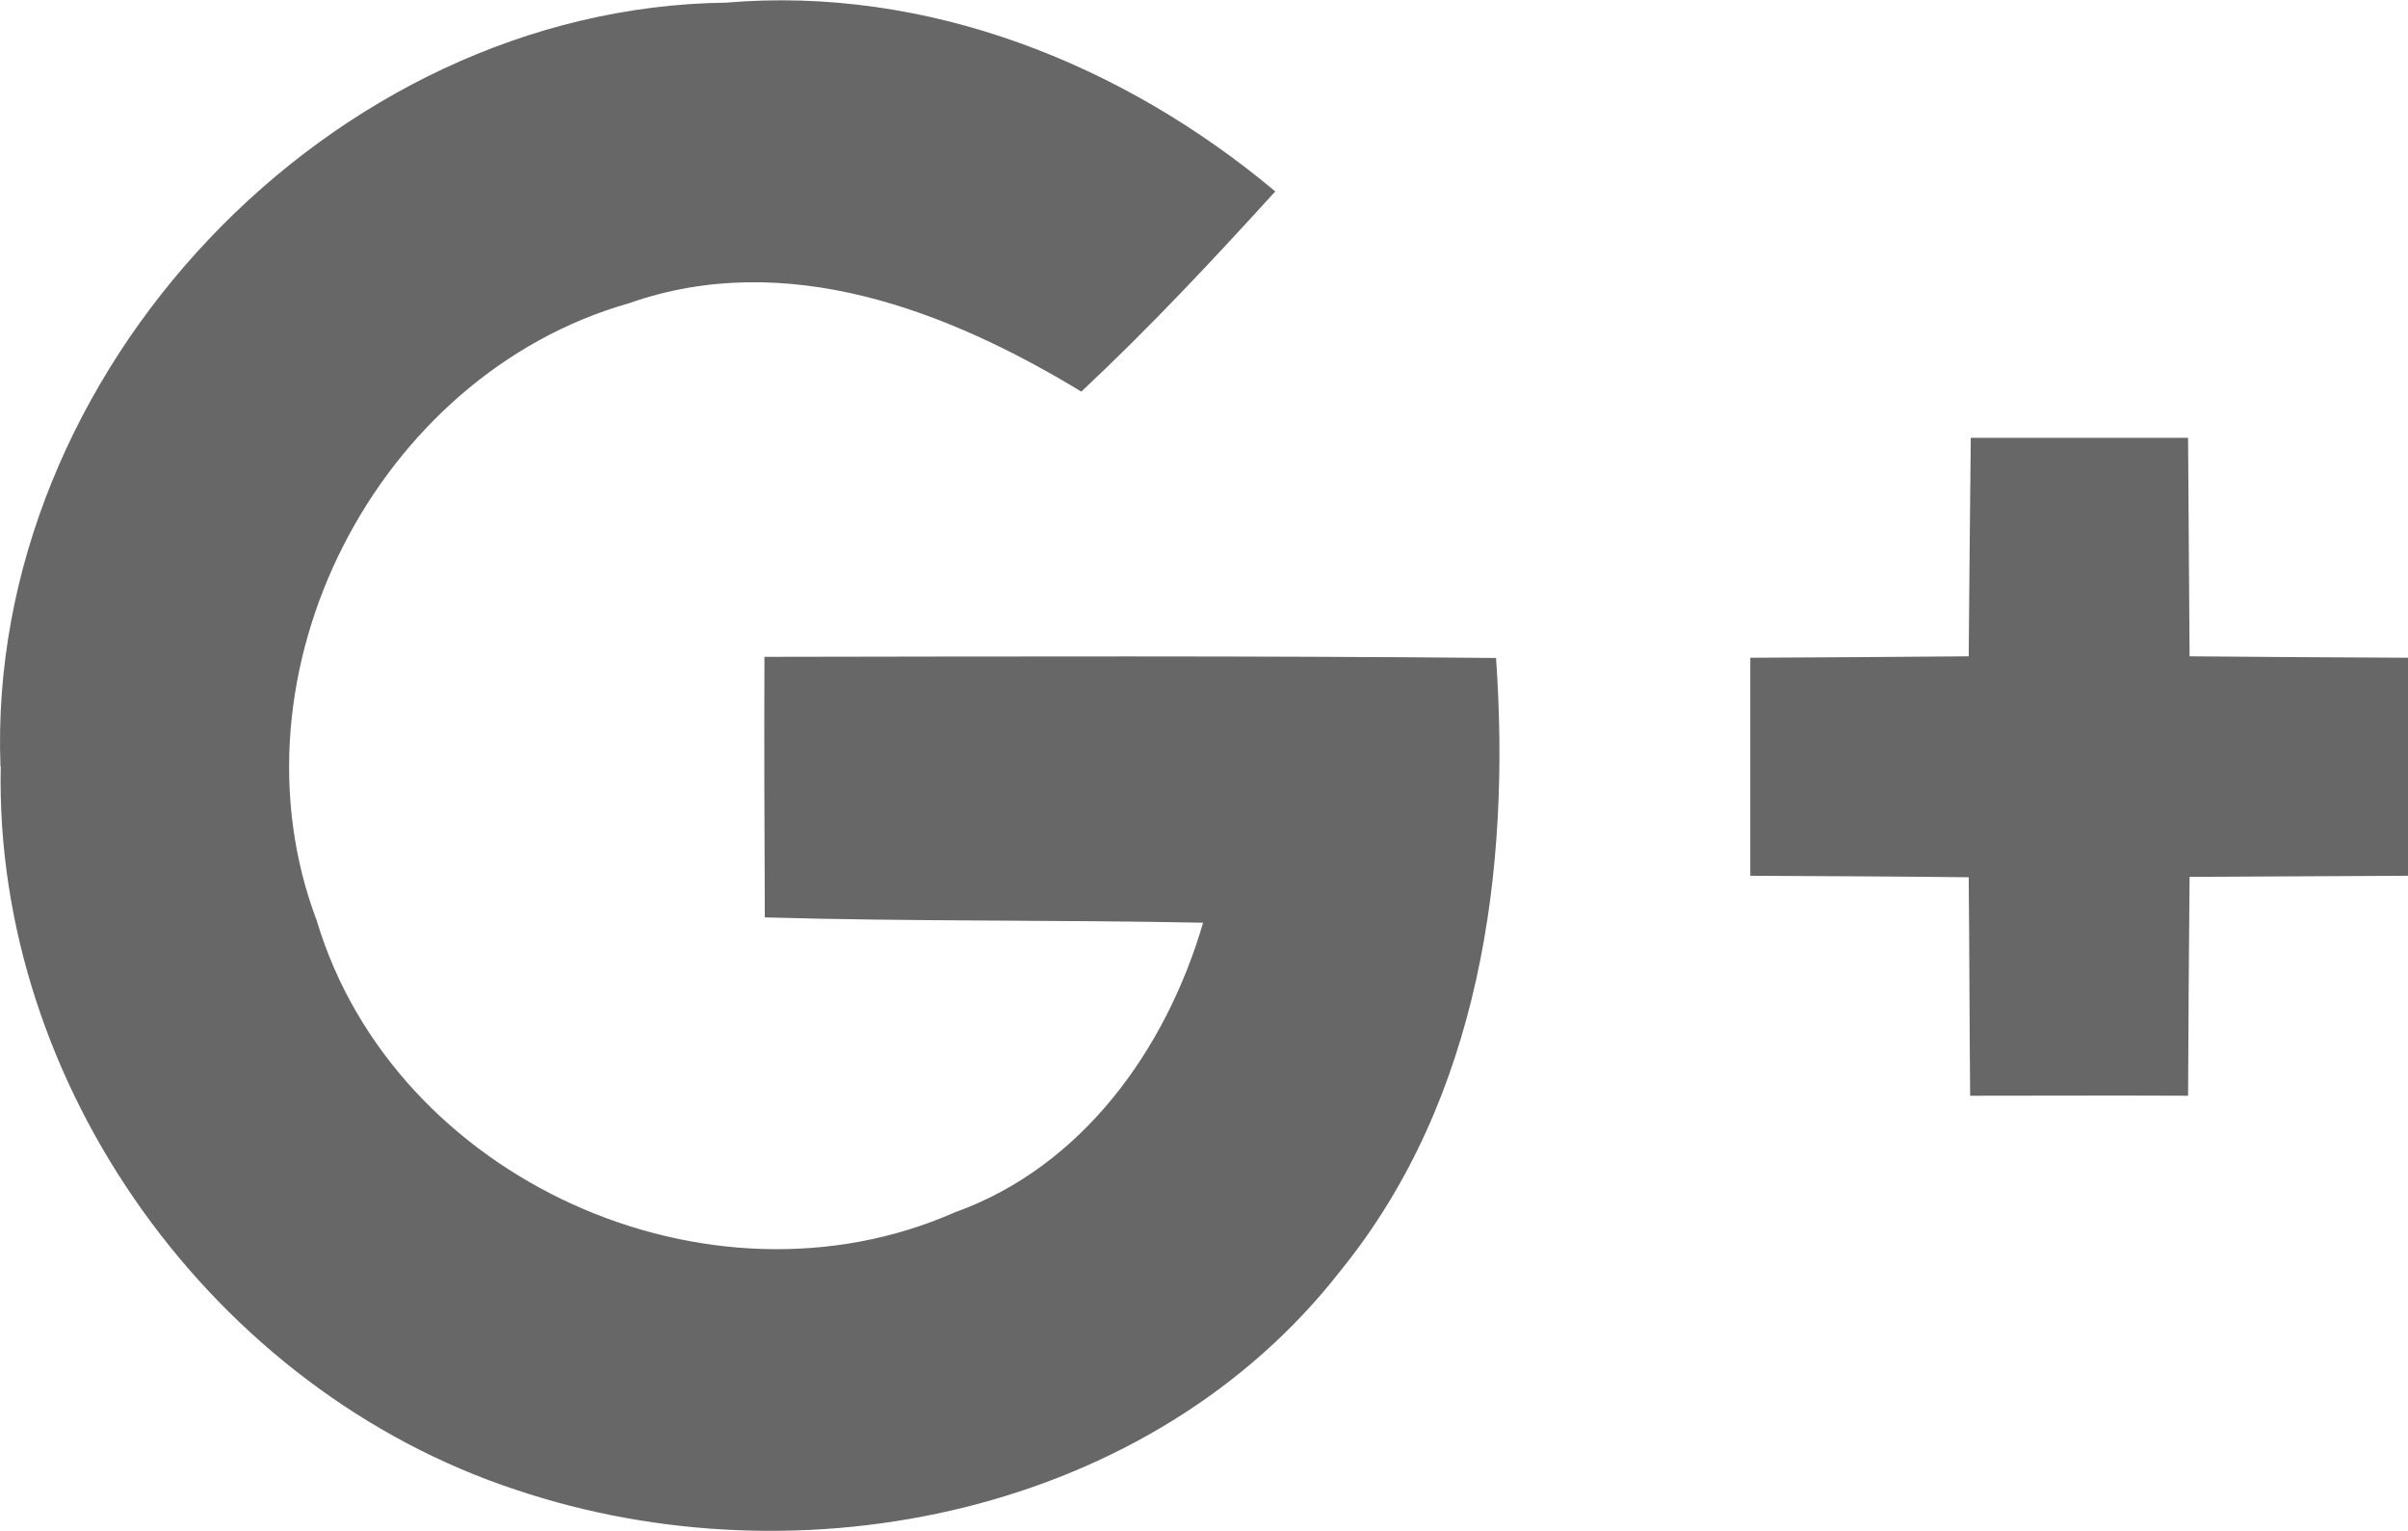
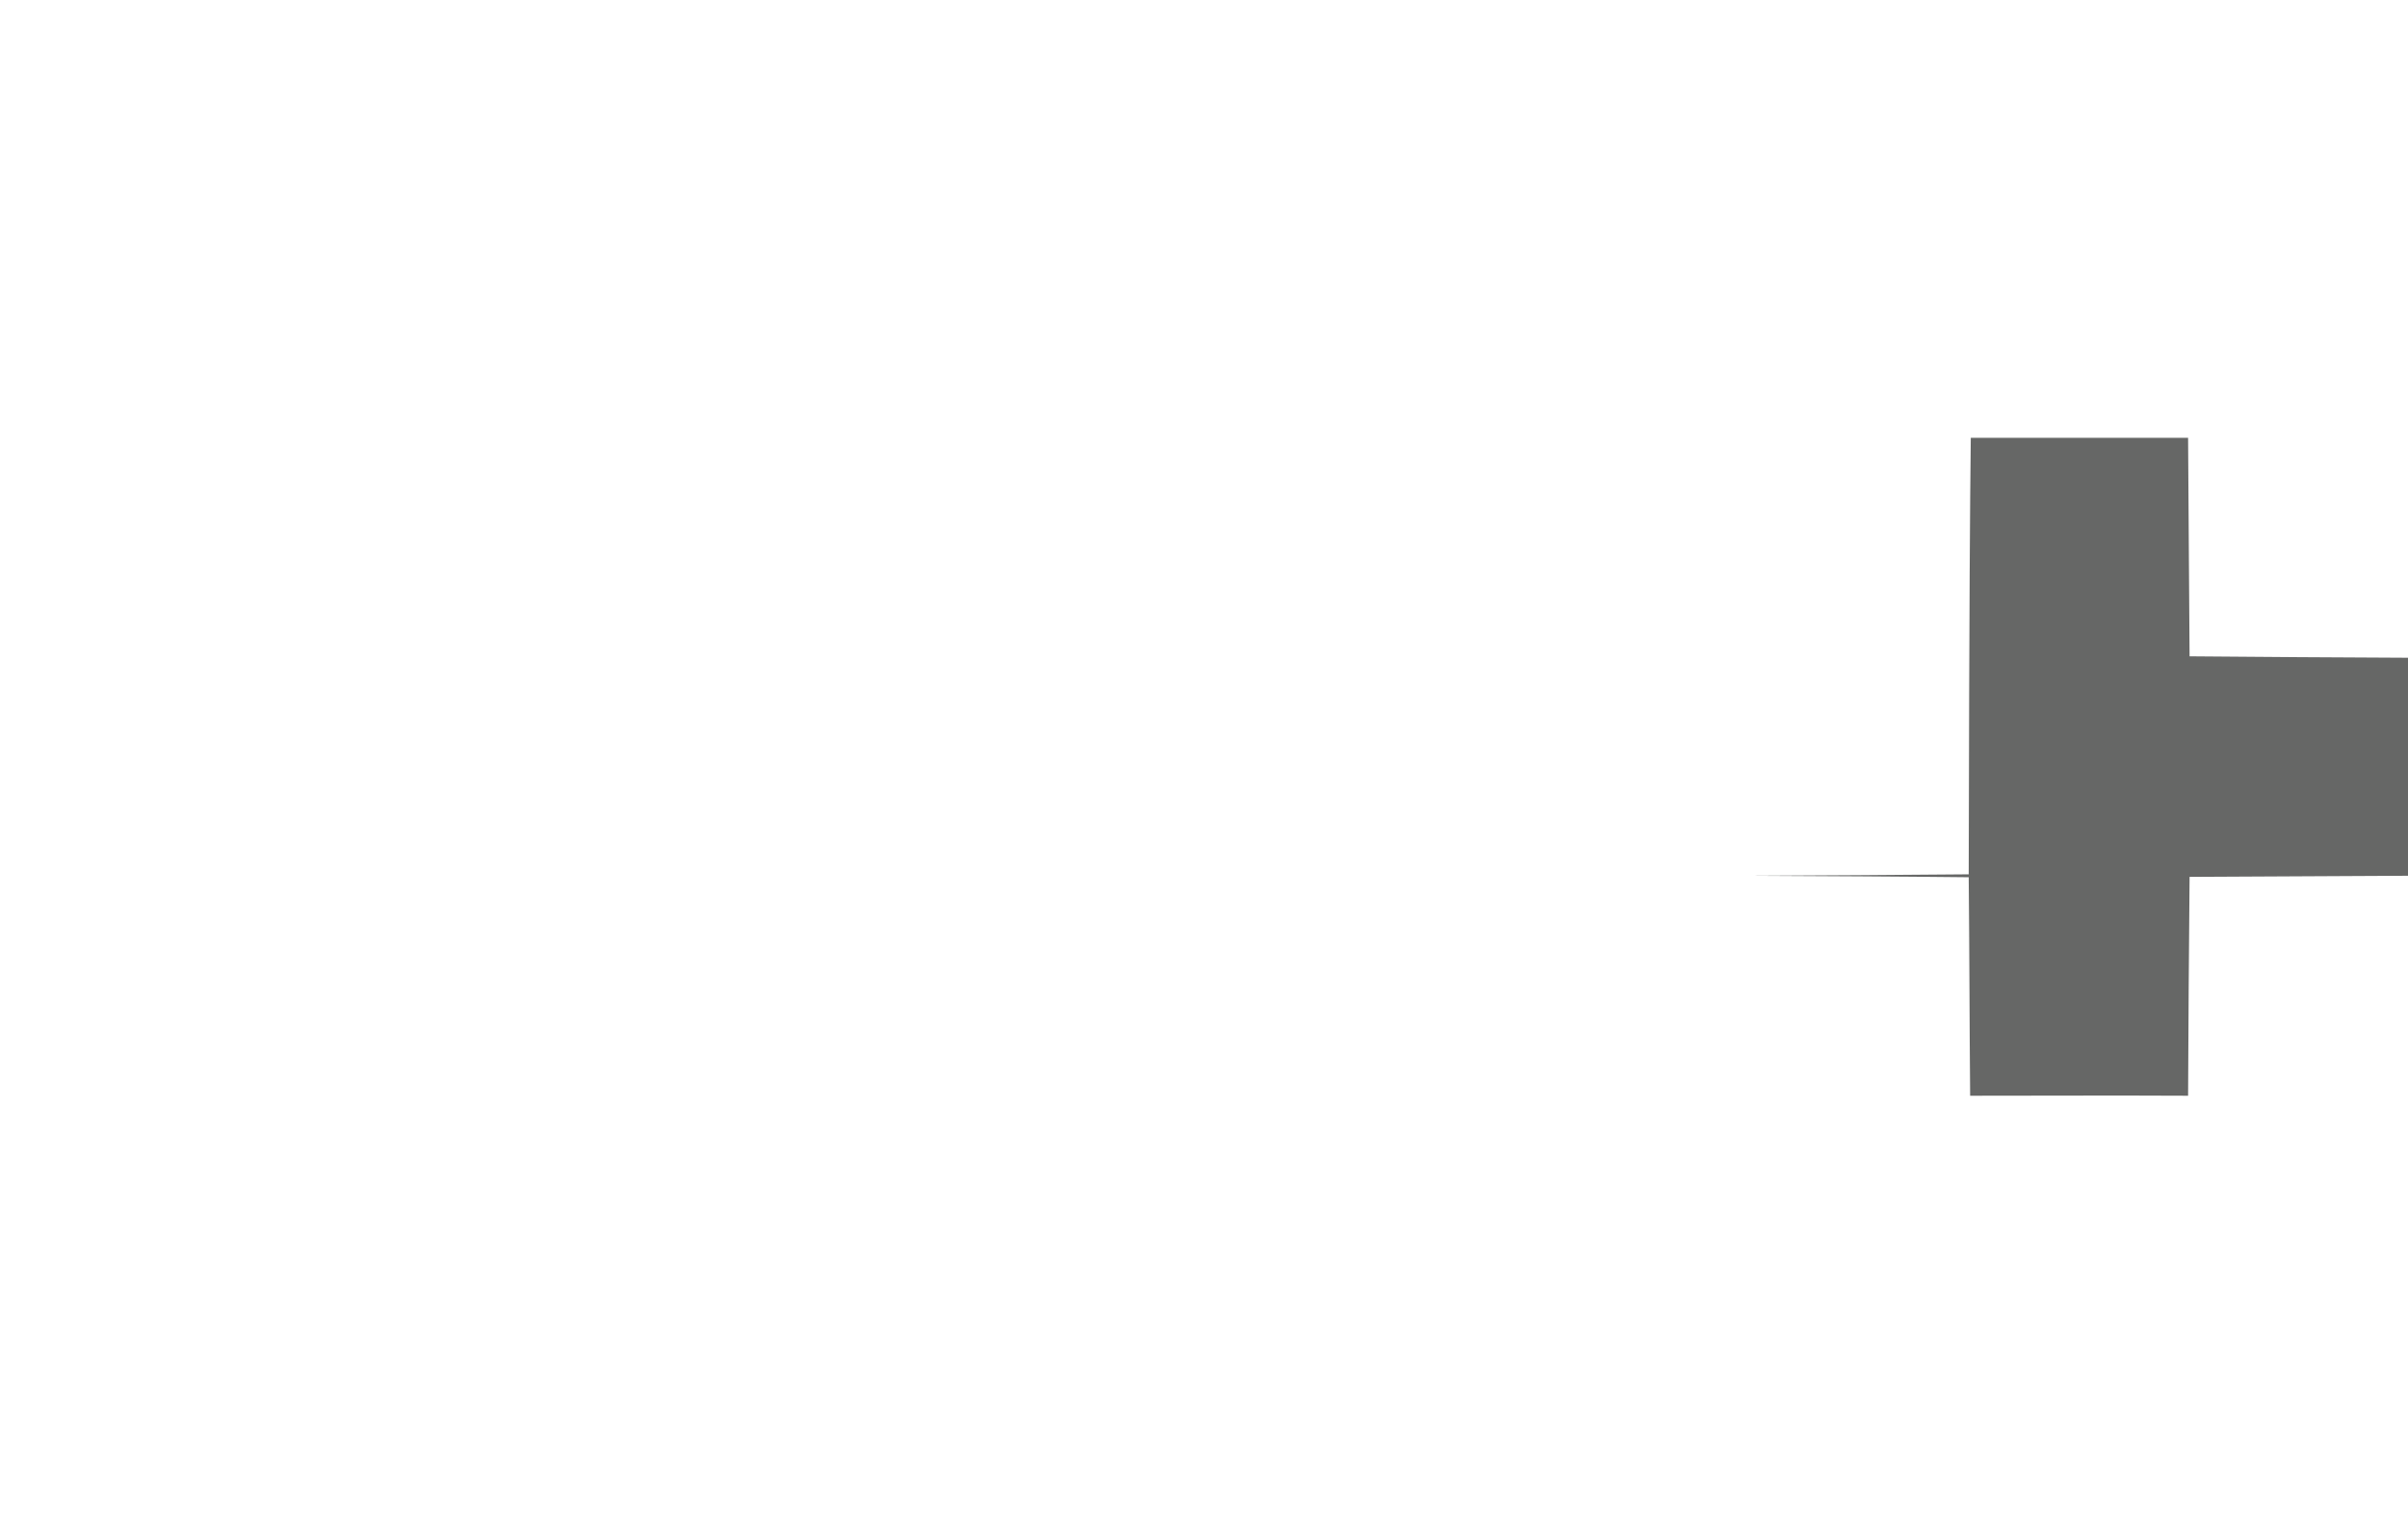
<svg xmlns="http://www.w3.org/2000/svg" id="Layer_1" data-name="Layer 1" viewBox="0 0 453 288">
  <defs>
    <style>.cls-1{fill:#666766;}</style>
  </defs>
  <title>Artboard 1</title>
  <g id="svg_6" data-name="svg 6">
-     <path id="svg_7" data-name="svg 7" class="cls-1" d="M.09,144.18C-2.73,70,62.28,1.39,136.56.5,174.42-2.73,211.26,12,239.91,36c-11.75,12.92-23.71,25.69-36.49,37.65-25.22-15.32-55.59-27-85.07-16.63C70.8,70.52,42,126.66,59.6,173.18c14.57,48.58,73.66,75.24,120,54.83,24-8.58,39.79-30.71,46.73-54.48-27.48-.55-55-.21-82.45-1-.07-16.35-.14-32.64-.07-49,45.83-.07,91.73-.21,137.63.21,2.82,40.06-3.09,82.94-29.14,115.09-35.66,45.9-101.55,59.37-155.16,41.37-56.89-18.69-98.26-76-97-136.06Z" />
-     <path id="svg_8" data-name="svg 8" class="cls-1" d="M370.75,82.34h40.88c.07,13.67.2,27.42.28,41.09,13.67.13,27.41.2,41.09.27v41l-41.09.21c-.14,13.74-.21,27.41-.28,41.16-13.67-.07-27.36,0-41,0-.13-13.75-.13-27.42-.27-41.09-13.67-.15-27.42-.21-41.09-.28v-41q20.51-.09,41.09-.27C370.47,109.76,370.6,96,370.75,82.34Z" />
+     <path id="svg_8" data-name="svg 8" class="cls-1" d="M370.75,82.34h40.88c.07,13.67.2,27.42.28,41.09,13.67.13,27.41.2,41.09.27v41l-41.09.21c-.14,13.74-.21,27.41-.28,41.16-13.67-.07-27.36,0-41,0-.13-13.75-.13-27.42-.27-41.09-13.67-.15-27.42-.21-41.09-.28q20.51-.09,41.09-.27C370.47,109.76,370.6,96,370.75,82.34Z" />
  </g>
</svg>